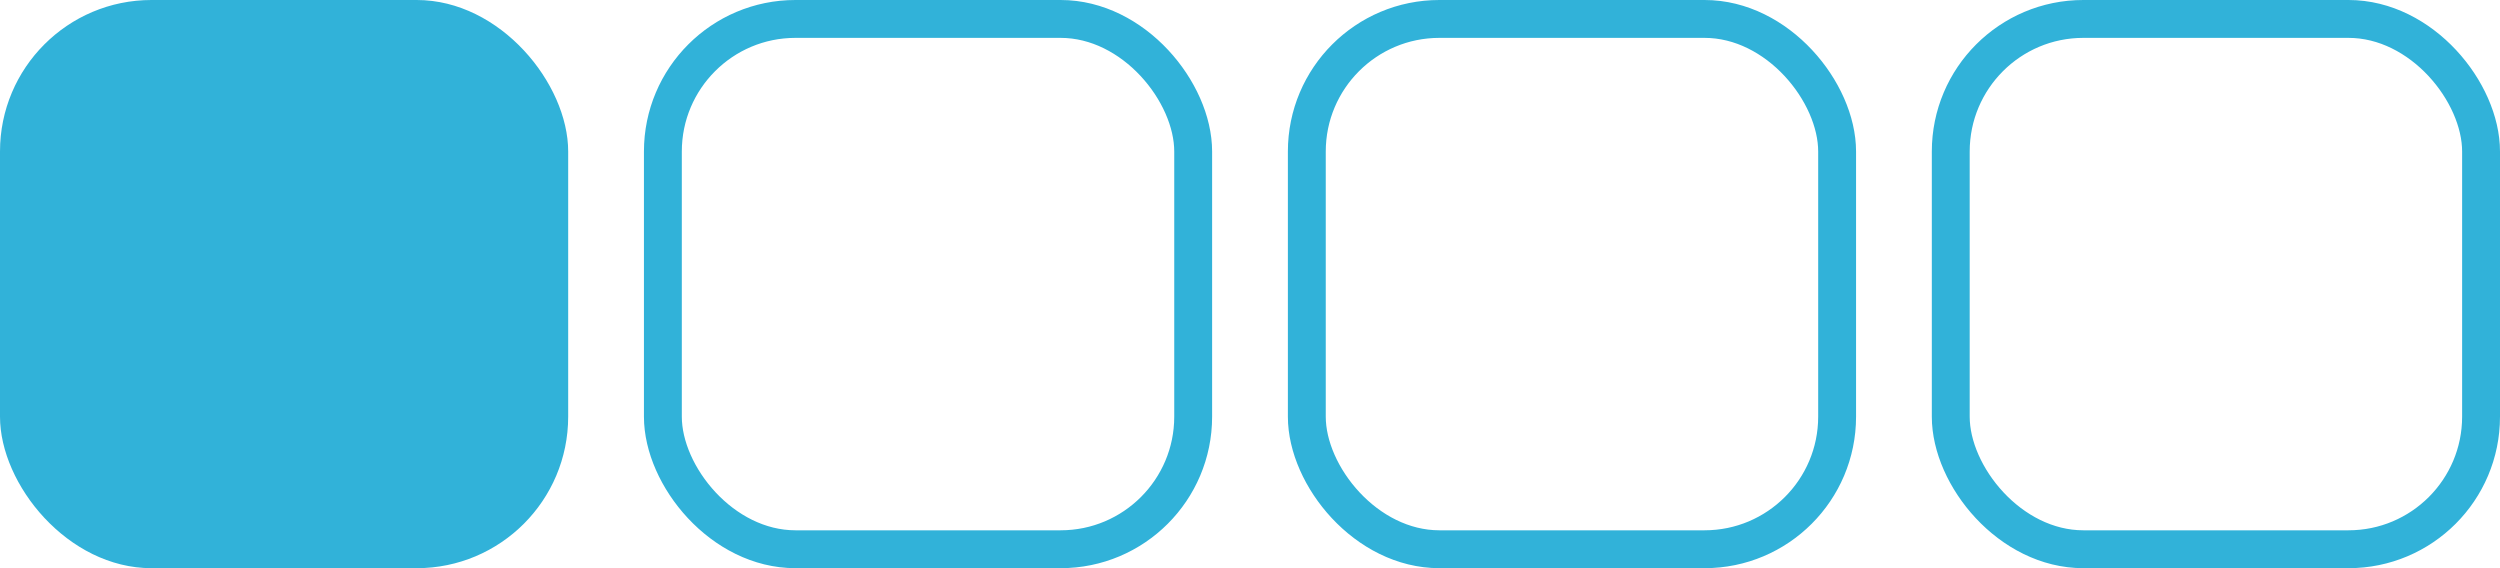
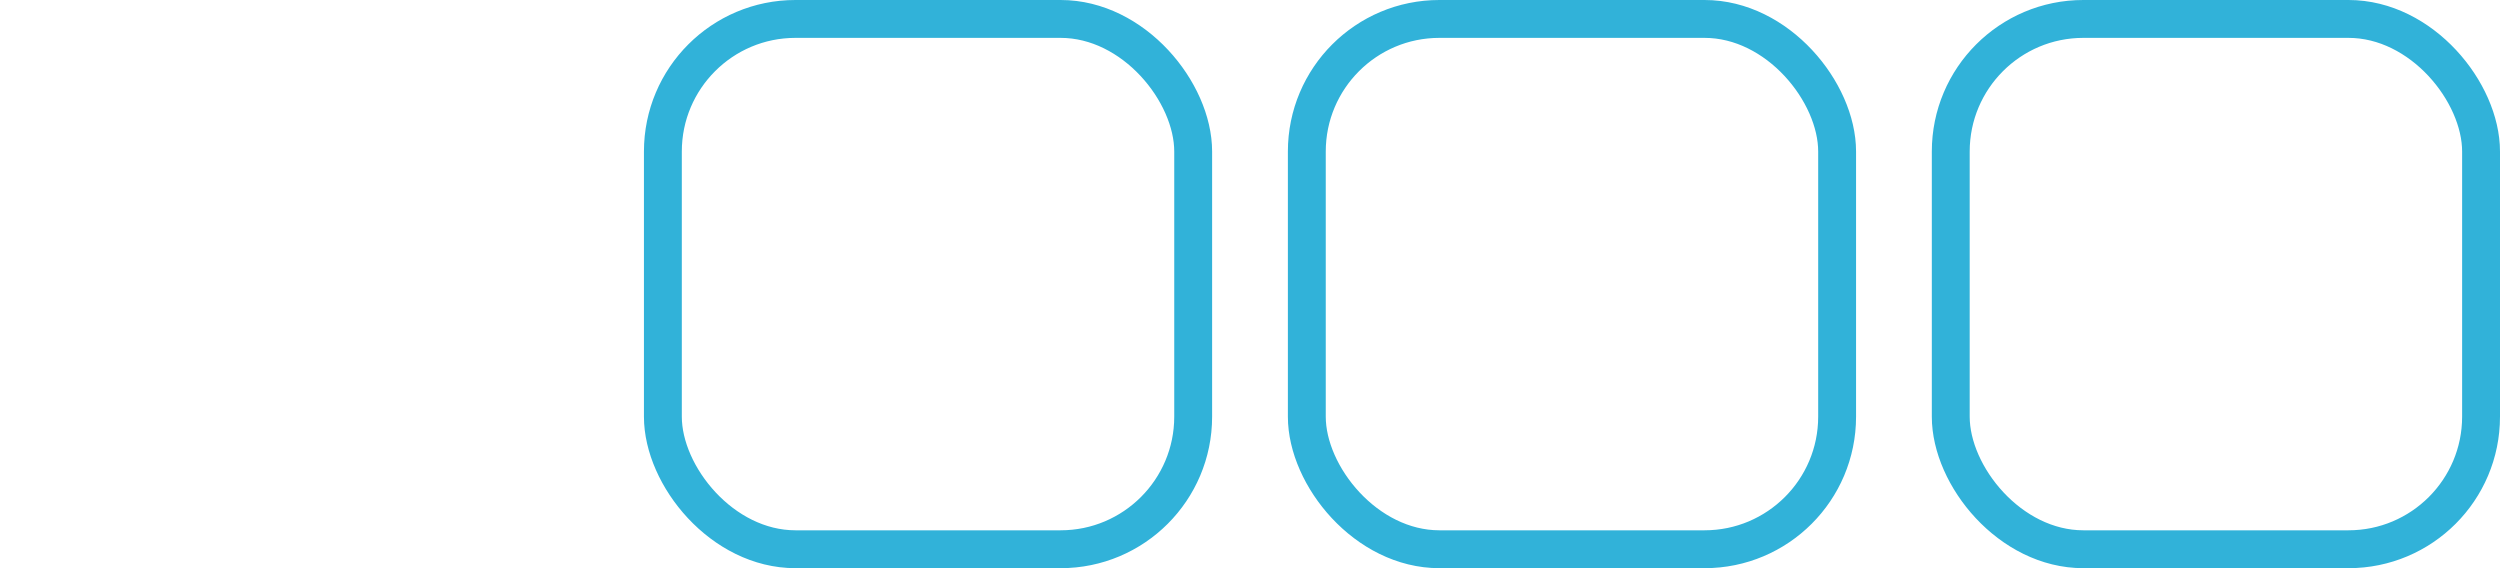
<svg xmlns="http://www.w3.org/2000/svg" width="66" height="15" viewBox="0 0 66 15" fill="none">
-   <rect width="15" height="15" rx="4" fill="#31B2D9" />
  <rect x="17.5" y="0.5" width="14" height="14" rx="3.5" stroke="#31B2D9" />
  <rect x="34.5" y="0.5" width="14" height="14" rx="3.5" stroke="#31B2D9" />
  <rect x="51.5" y="0.5" width="14" height="14" rx="3.5" stroke="#31B2D9" />
</svg>